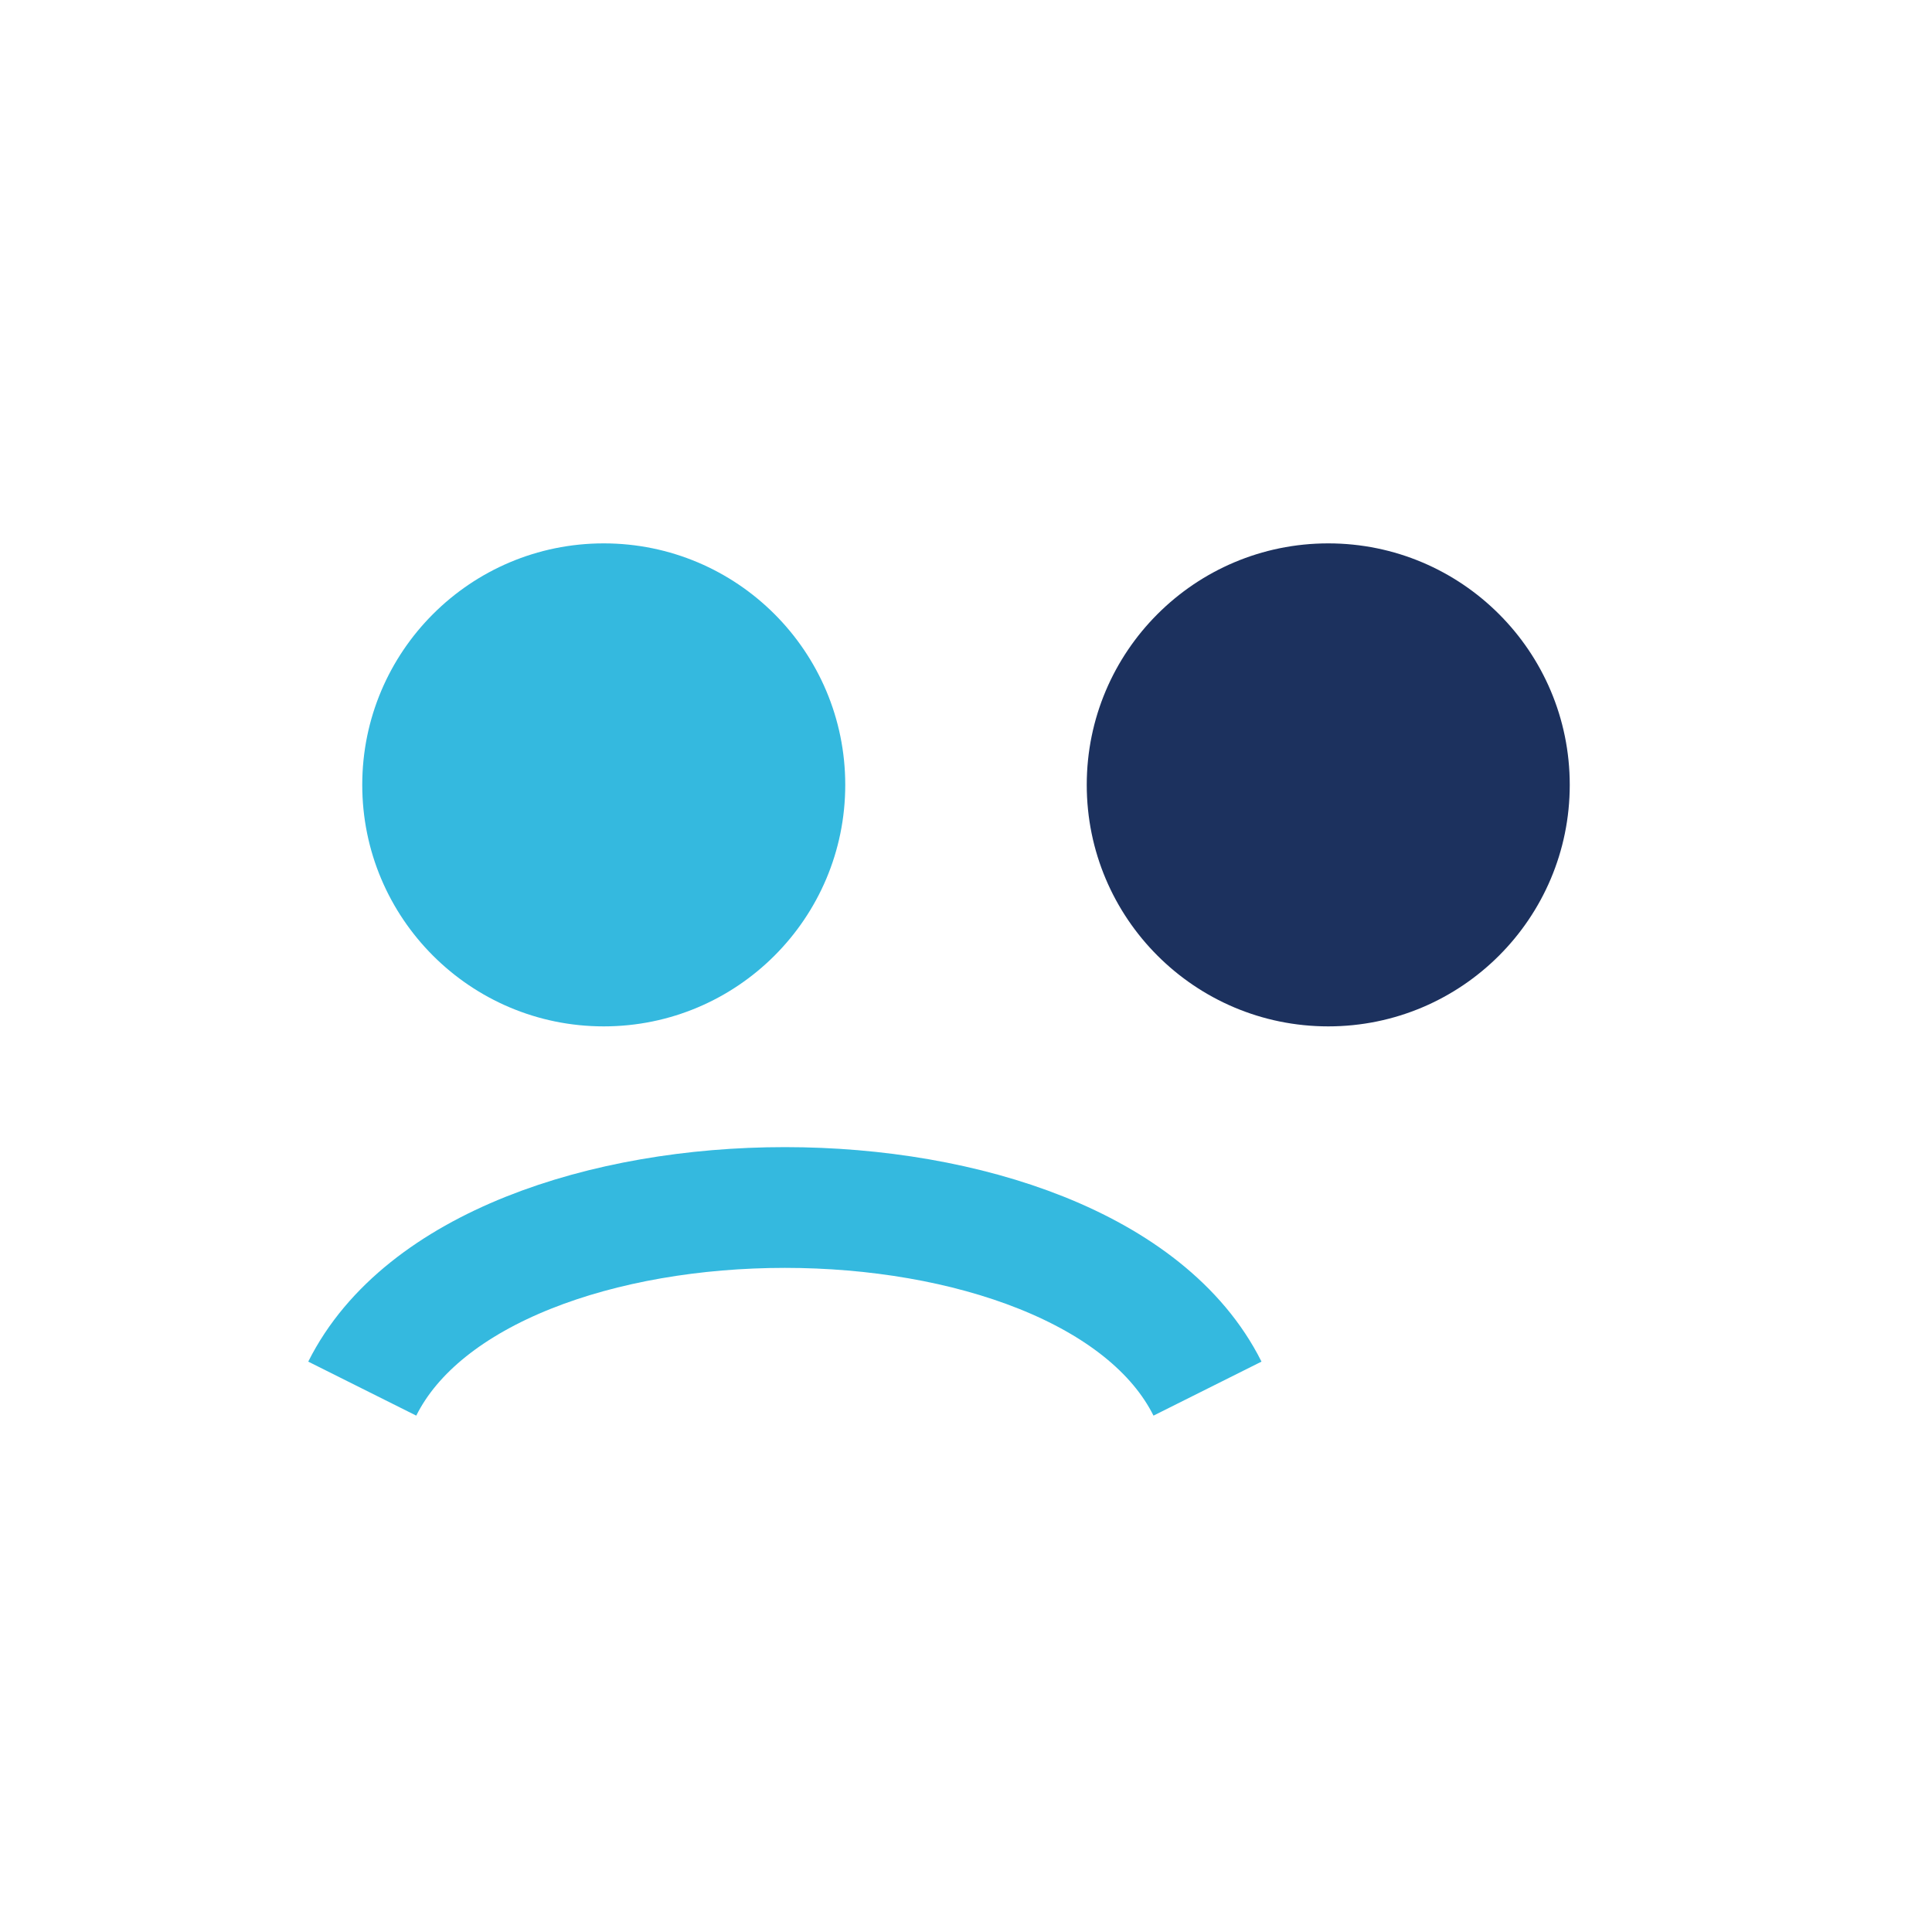
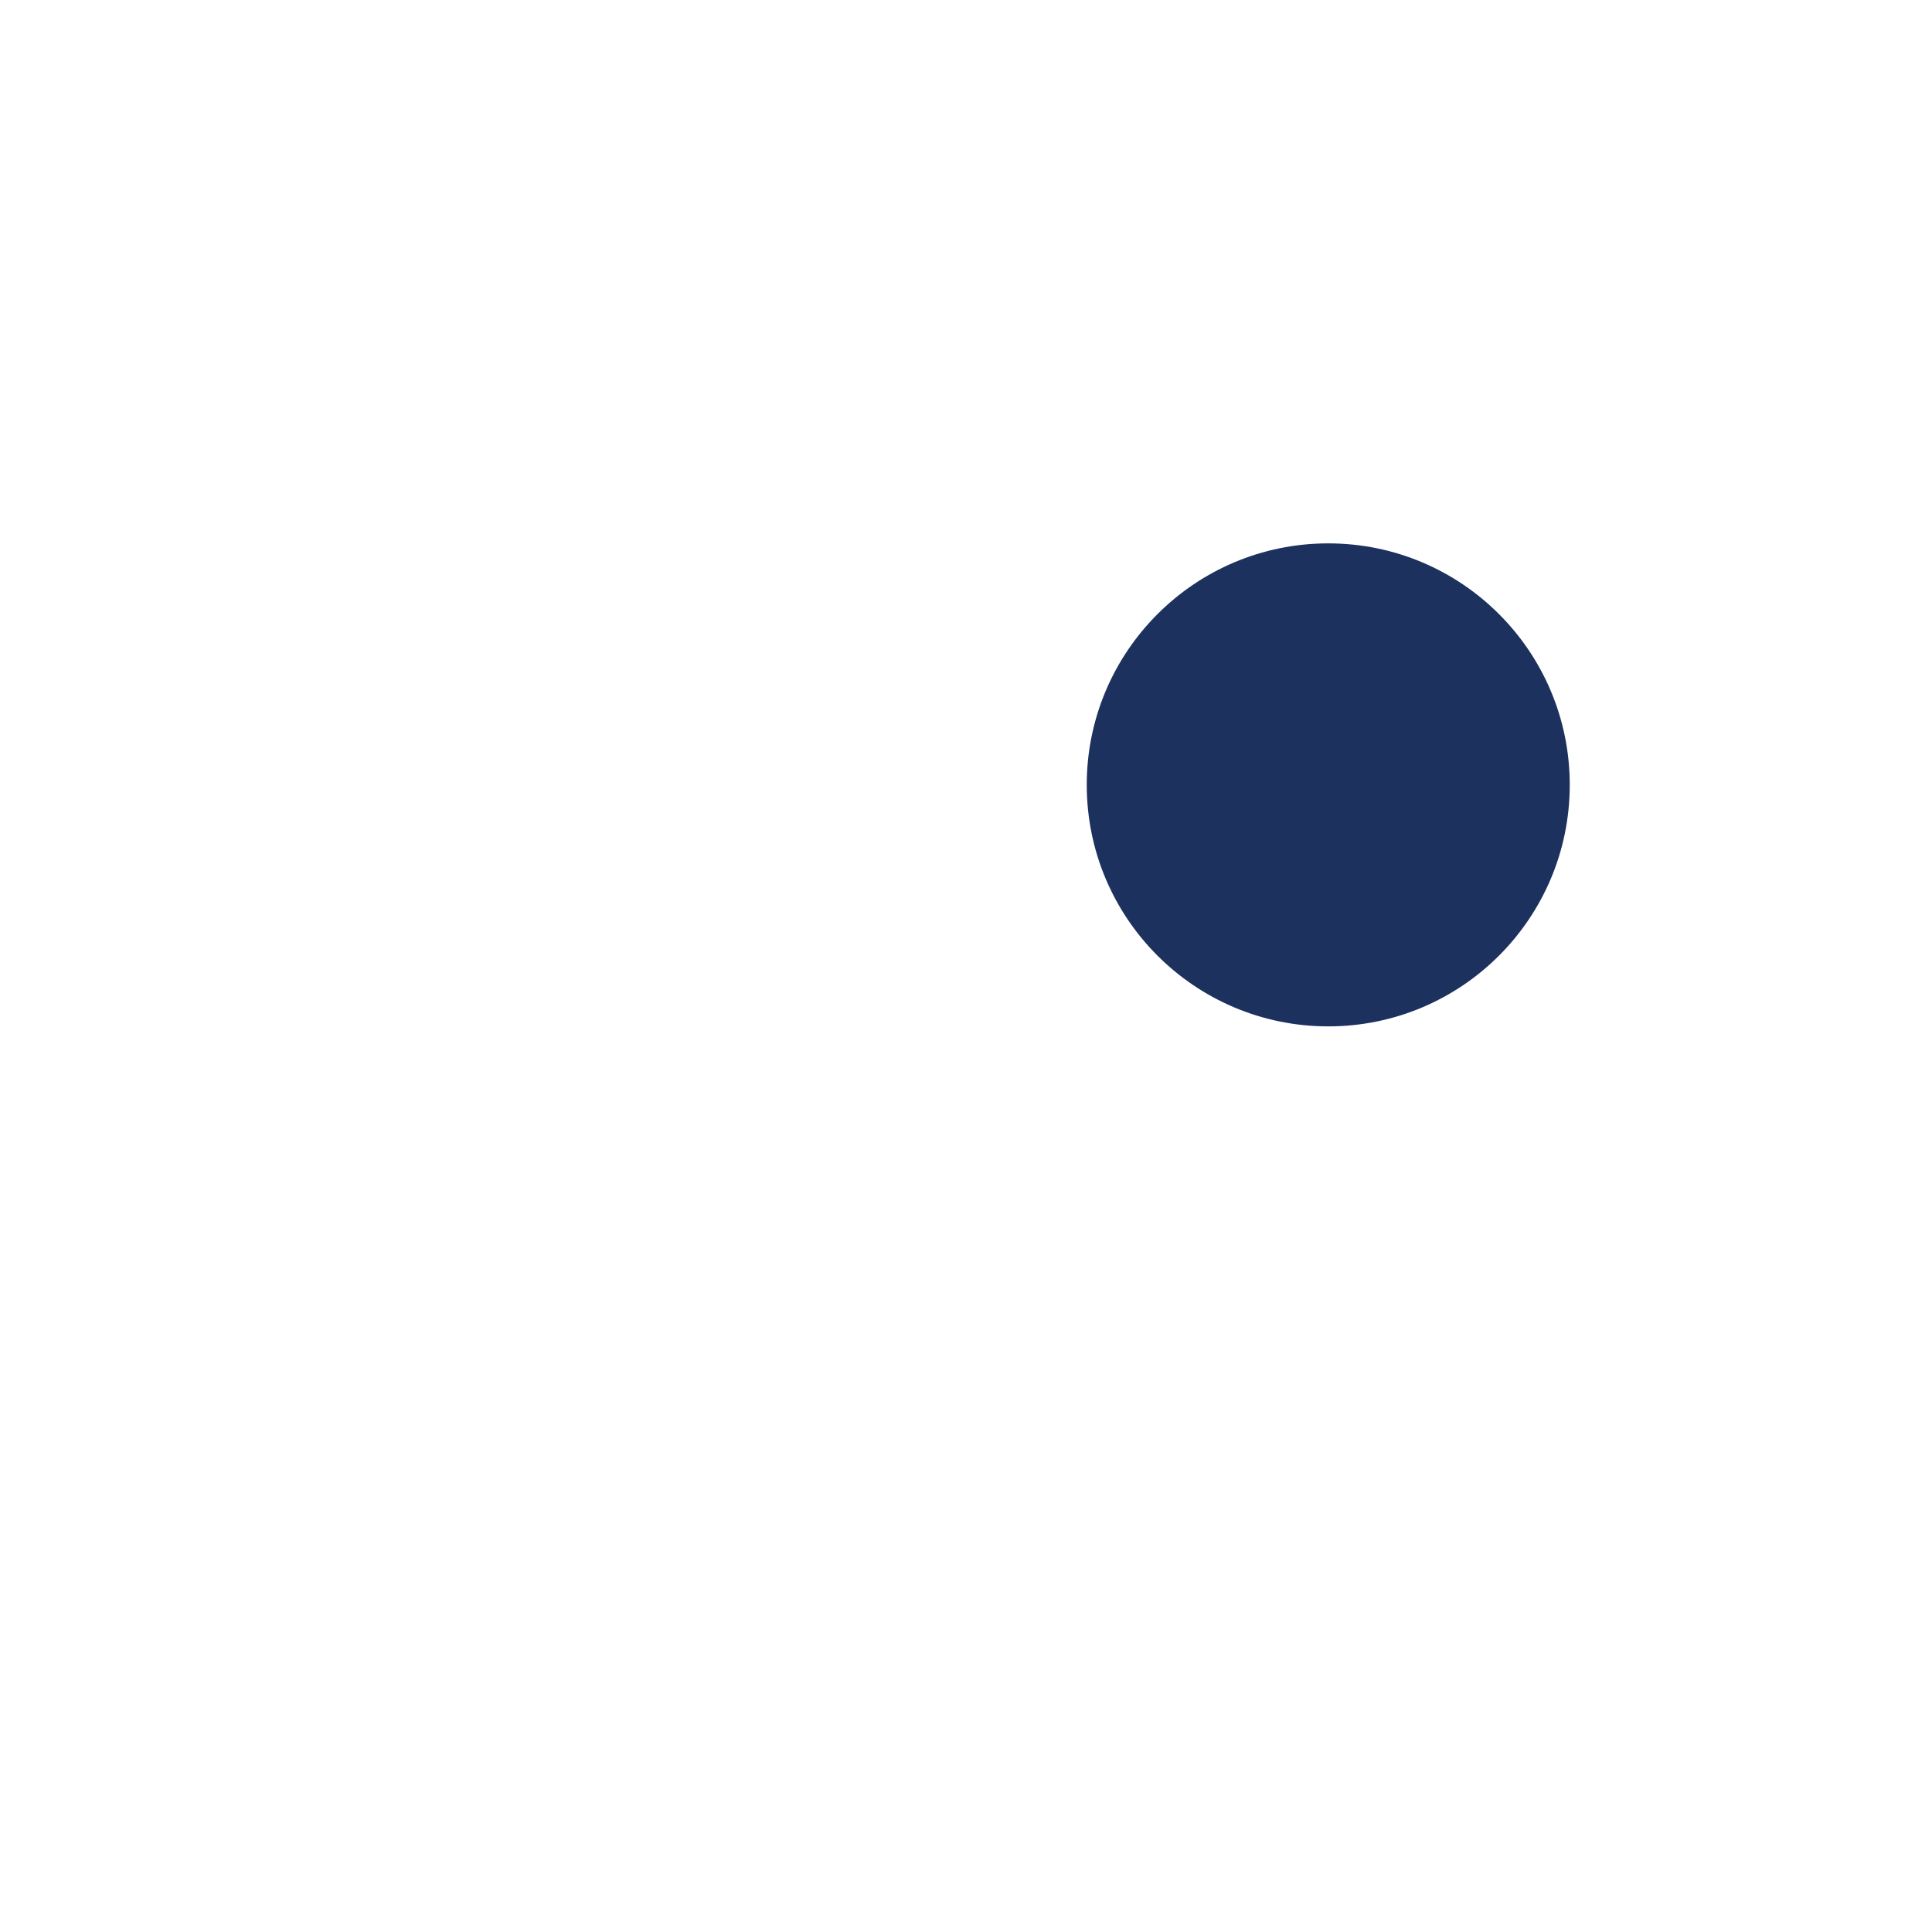
<svg xmlns="http://www.w3.org/2000/svg" width="32" height="32" viewBox="0 0 32 32">
-   <circle cx="10" cy="13" r="4" fill="#34B9DF" />
  <circle cx="22" cy="13" r="4" fill="#1C315E" />
-   <path d="M6 23c2-4 12-4 14 0" stroke="#34B9DF" stroke-width="2" fill="none" />
</svg>